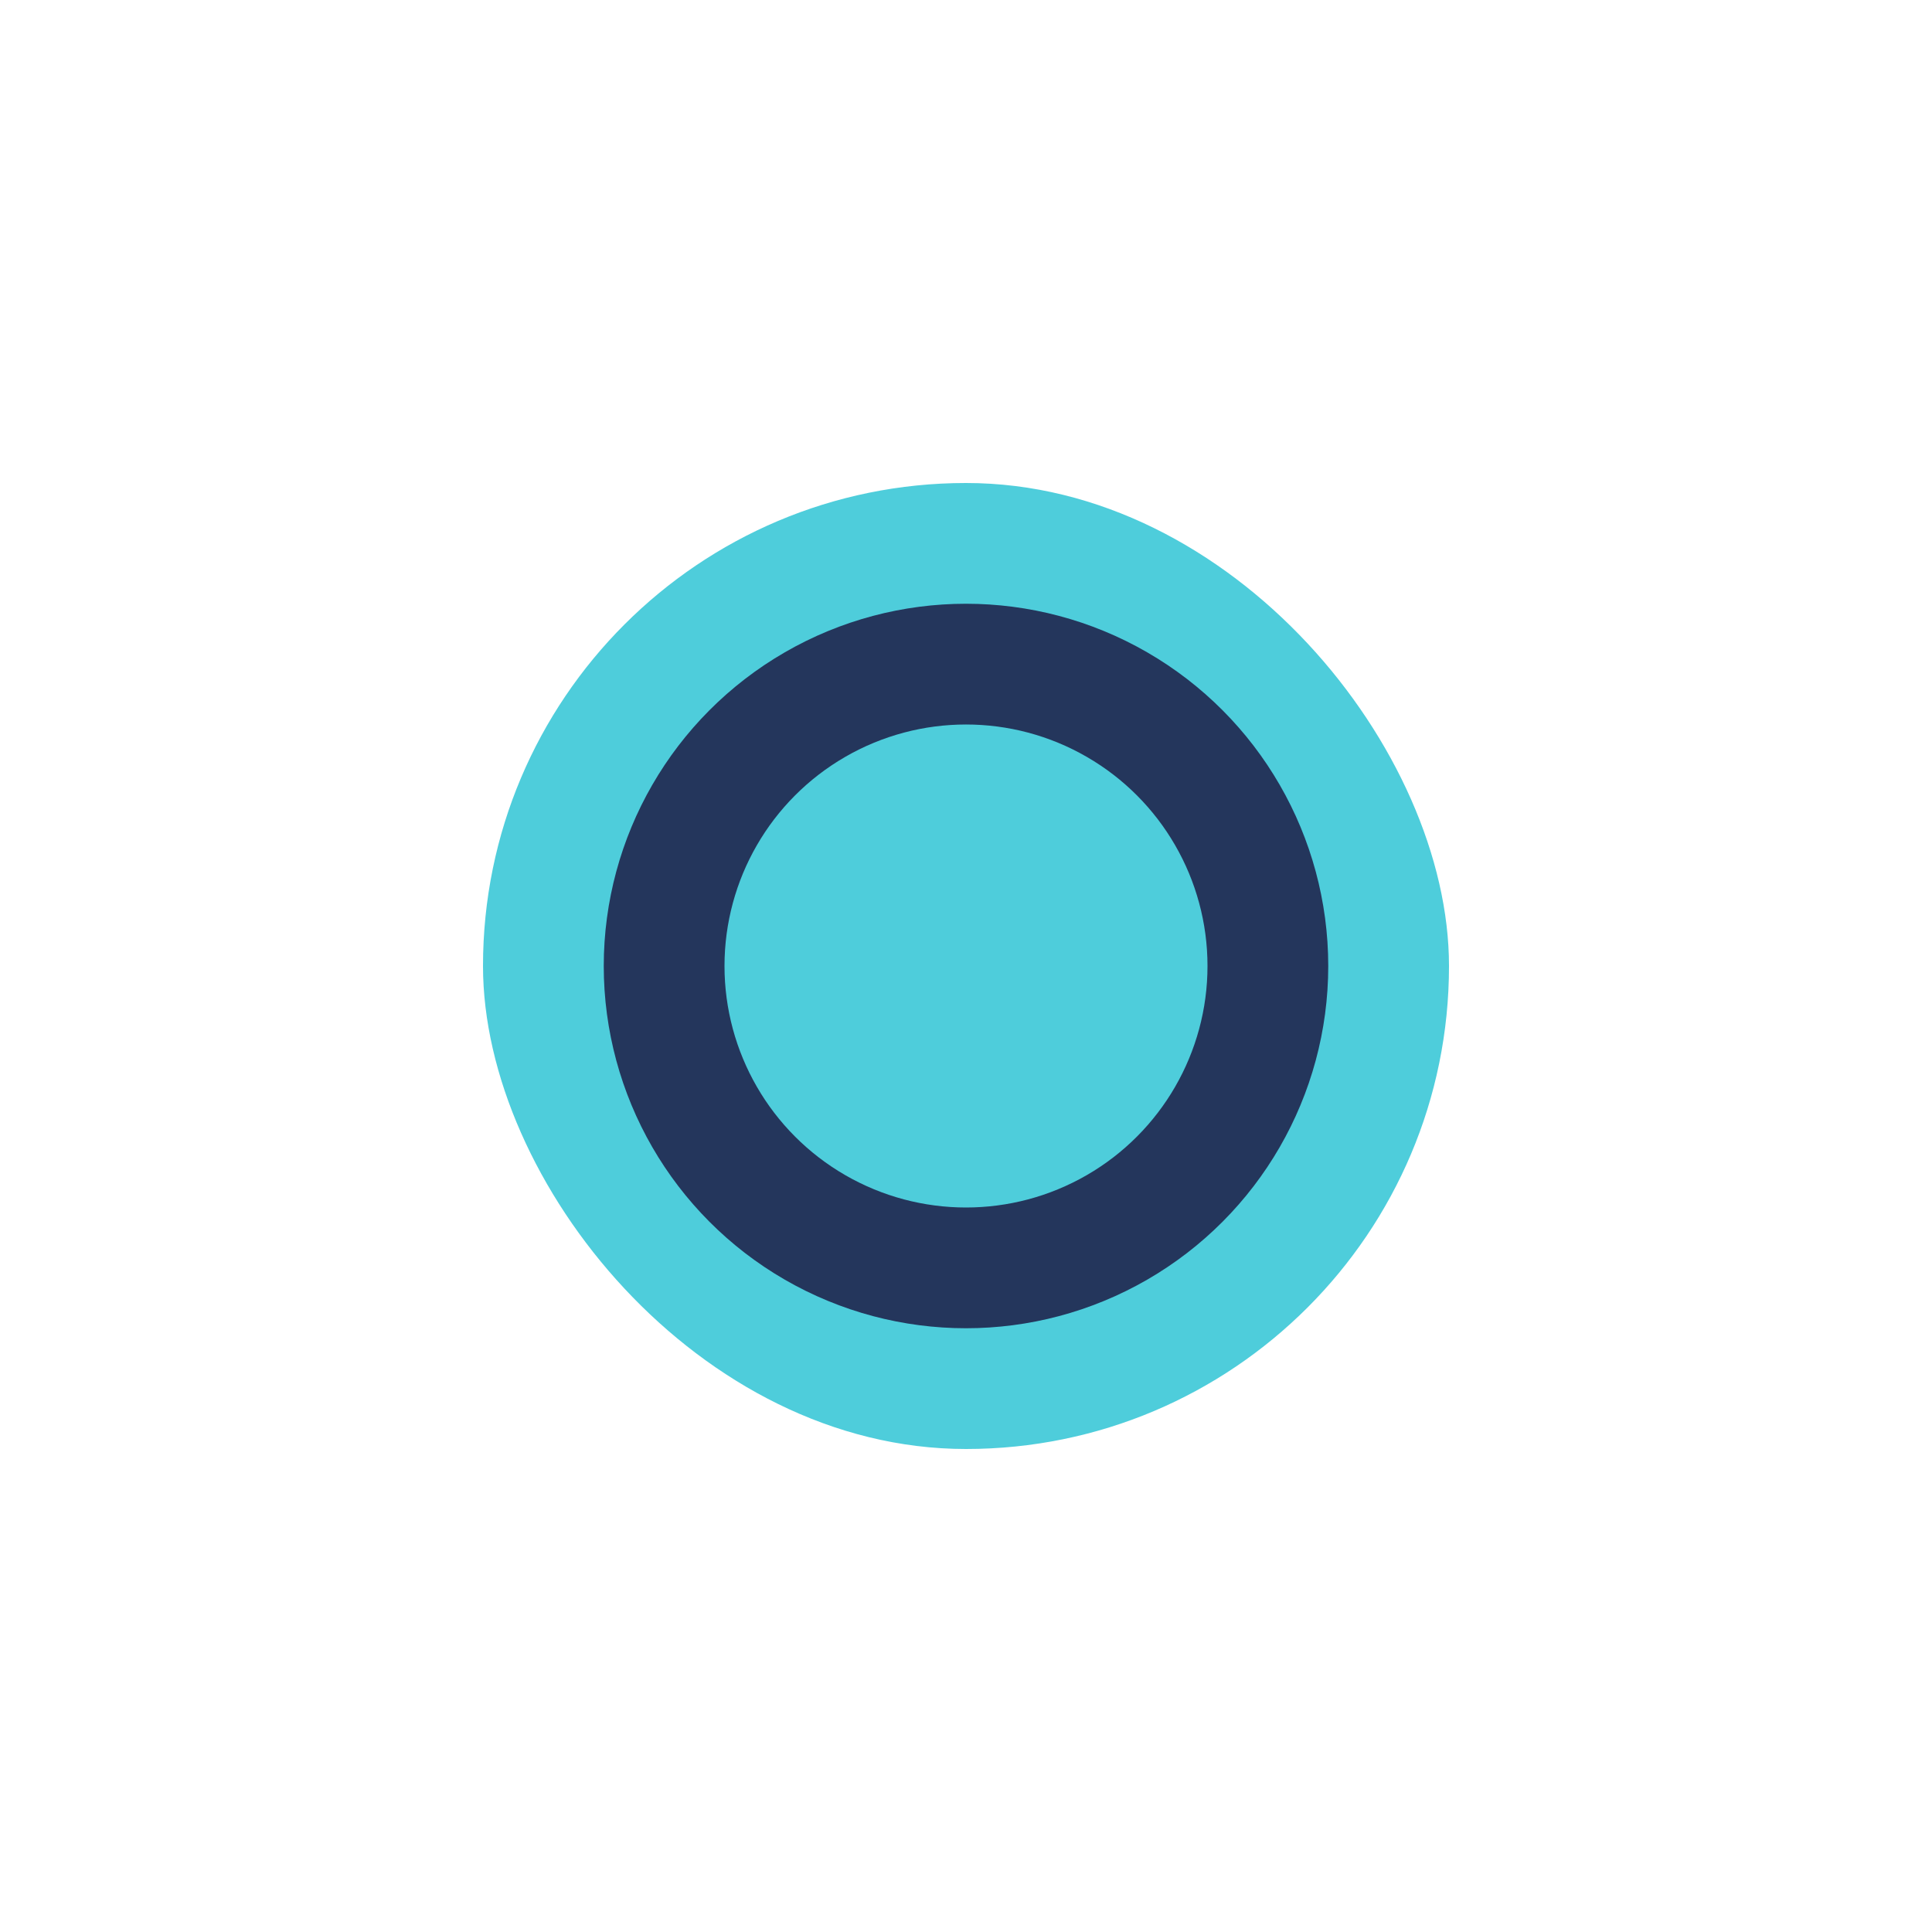
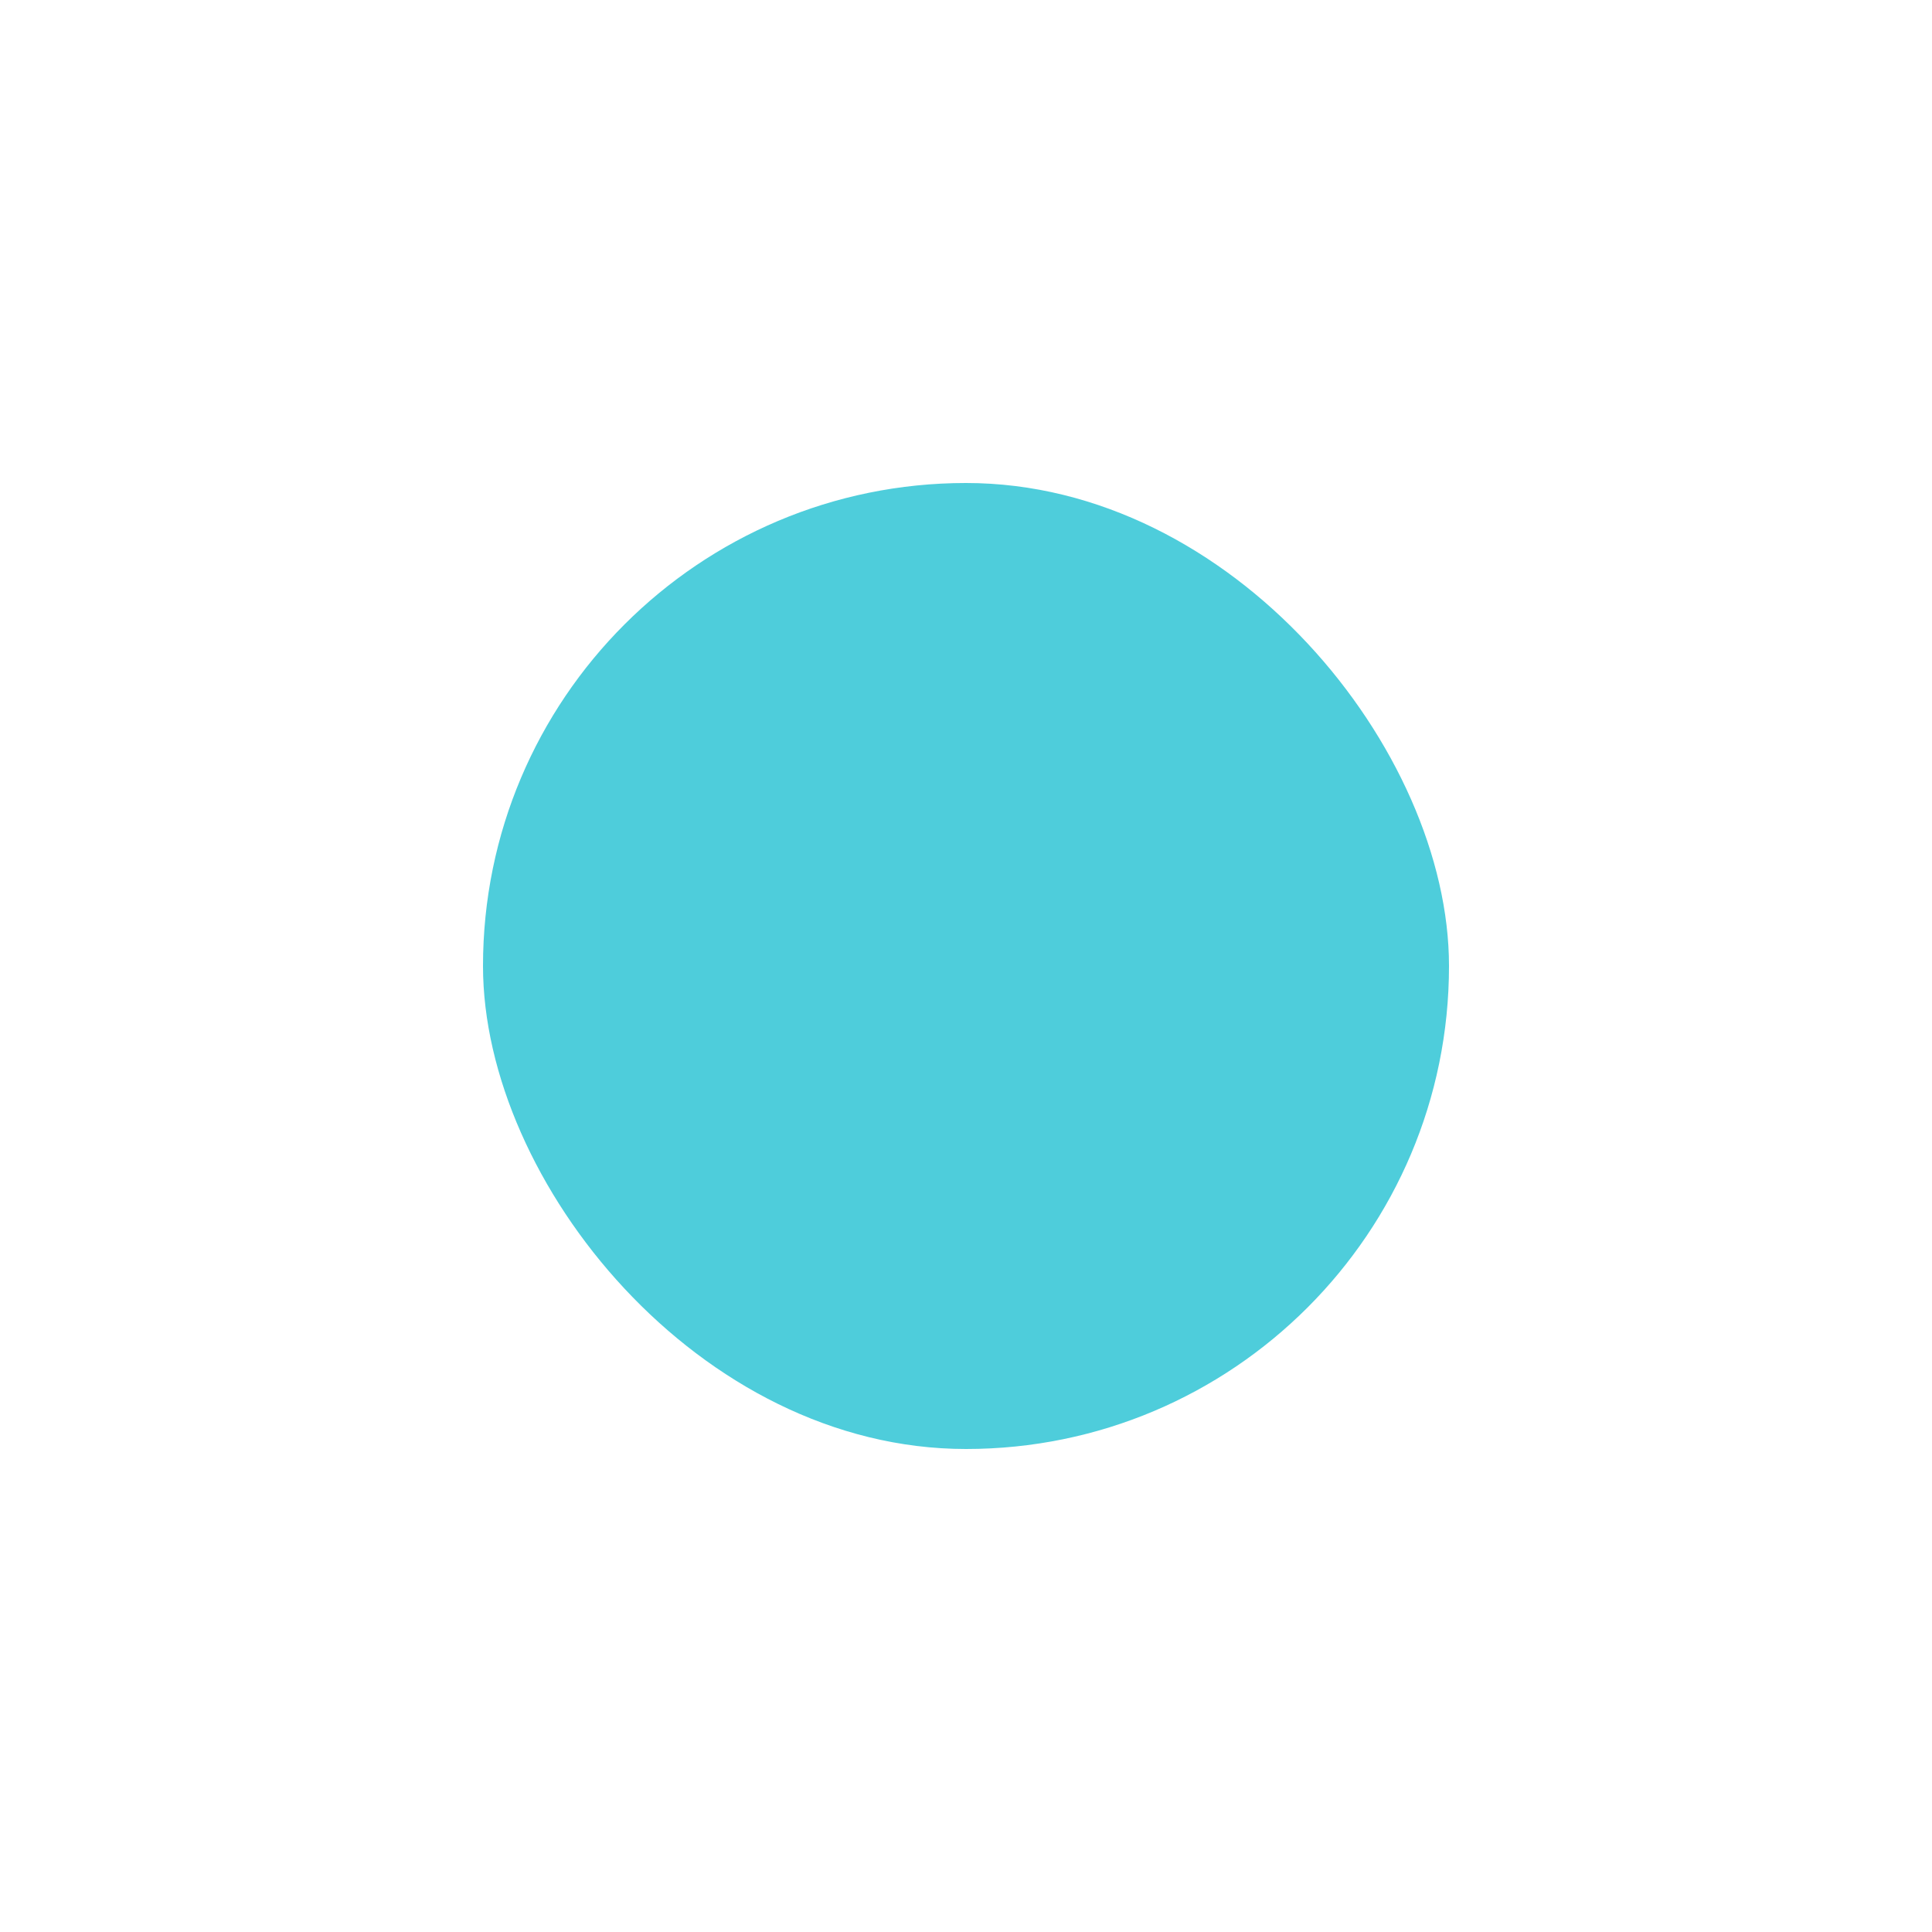
<svg xmlns="http://www.w3.org/2000/svg" width="32" height="32" viewBox="0 0 32 32">
  <rect x="8" y="8" width="16" height="16" rx="8" fill="#4ECDDB" />
-   <circle cx="16" cy="16" r="5" fill="none" stroke="#24365C" stroke-width="2" />
</svg>